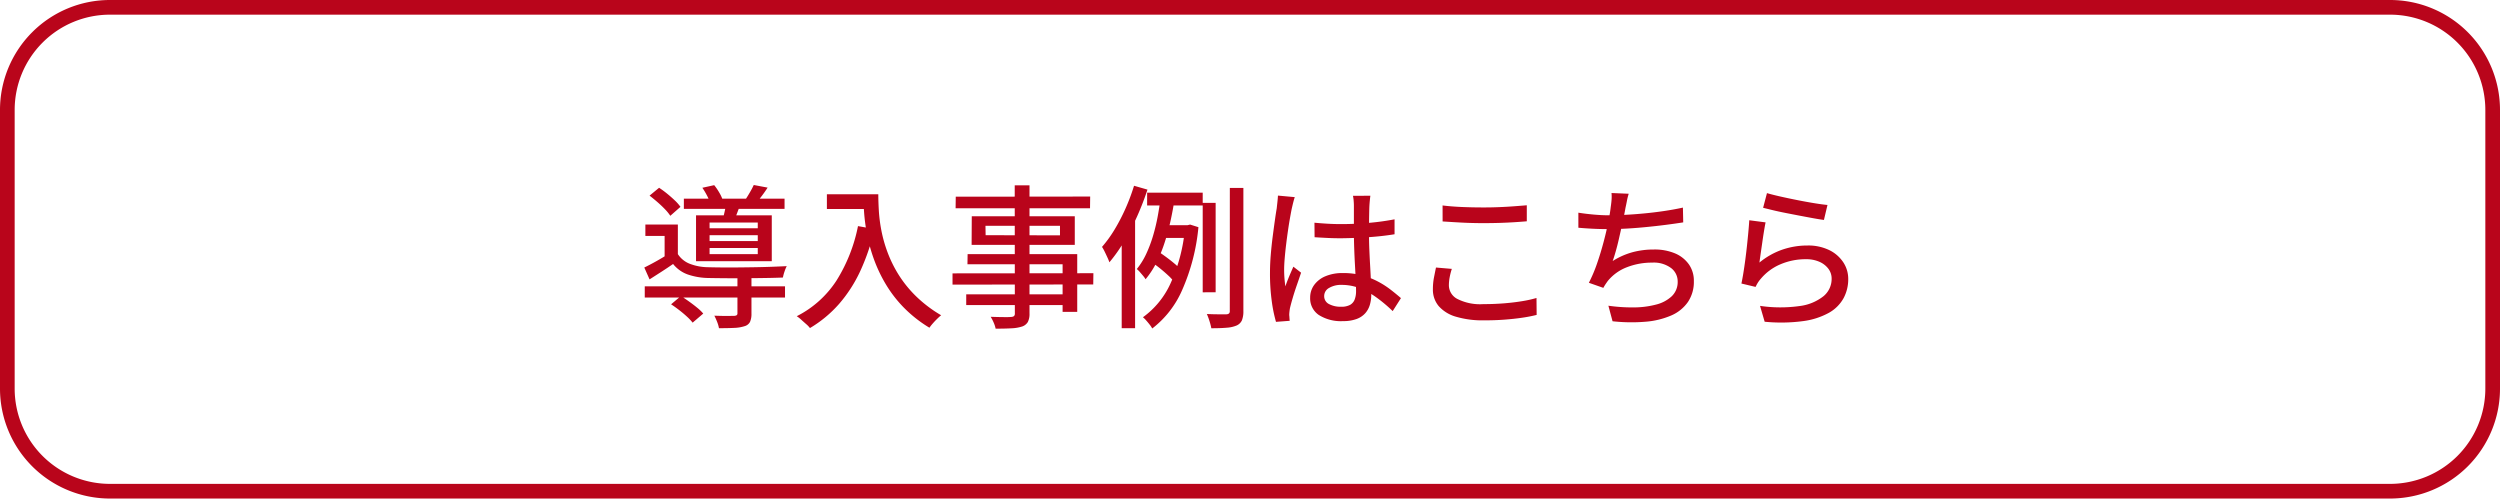
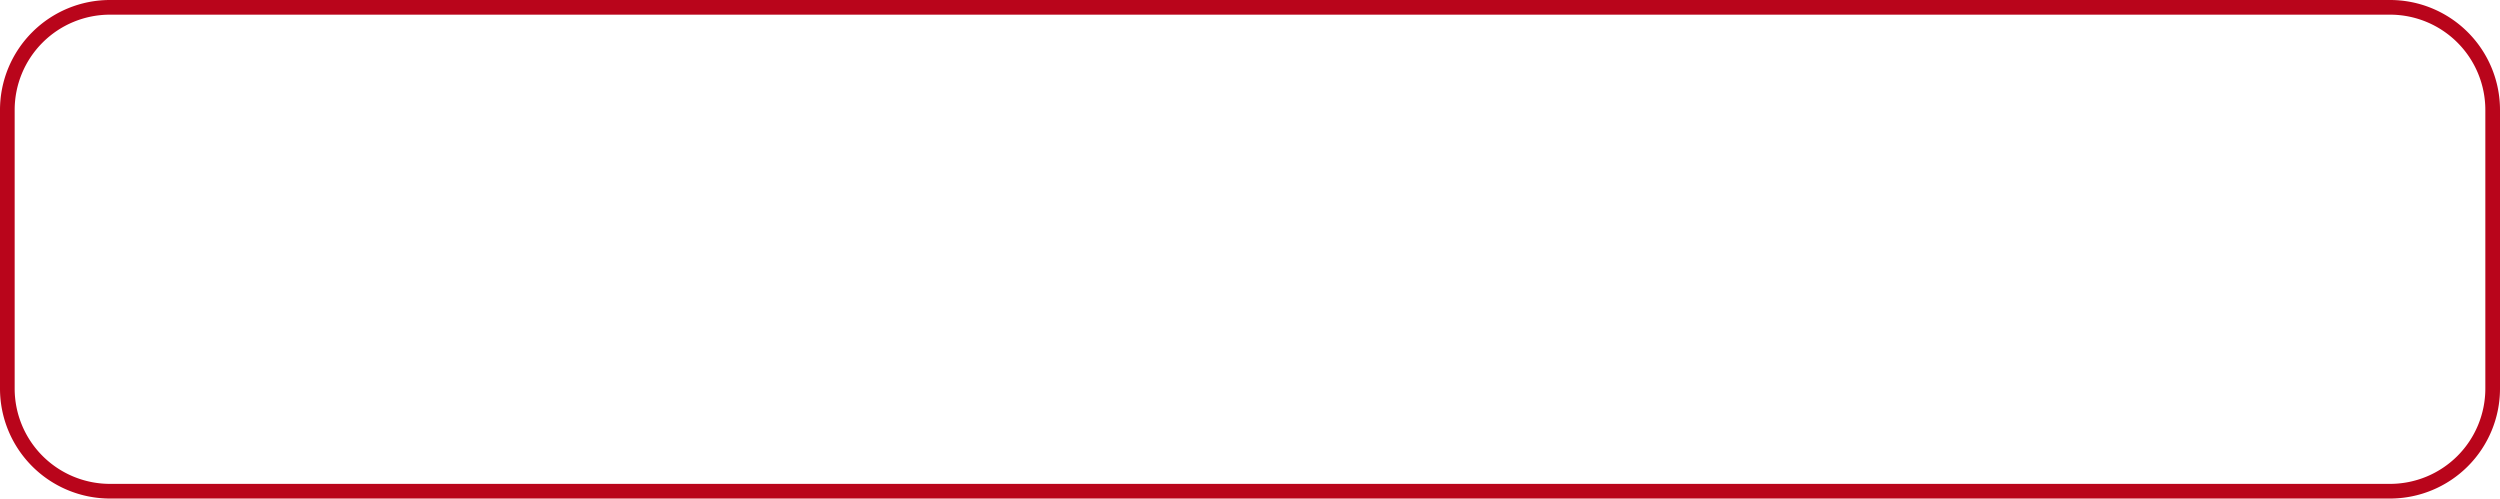
<svg xmlns="http://www.w3.org/2000/svg" width="341" height="68" viewBox="0 0 341 68">
  <defs>
    <style>.a{fill:#b9041b;}.b{fill:#b9051b;}</style>
  </defs>
  <g transform="translate(-512 -4227)">
-     <path class="a" d="M.945-3.948H20.076v1.533H.945ZM6.279-15.9H20.013v1.386H6.279ZM13.587-5.271H15.5v5.04A2.732,2.732,0,0,1,15.309.892a1.185,1.185,0,0,1-.756.6,5.085,5.085,0,0,1-1.386.231q-.84.042-2.1.042A4.387,4.387,0,0,0,10.815.9a8.179,8.179,0,0,0-.378-.84q.588.021,1.155.032t.976,0q.409-.01.578-.01a.687.687,0,0,0,.347-.095.315.315,0,0,0,.094-.263ZM4.536-1.491,5.88-2.625q.525.336,1.113.756t1.1.84a6.11,6.11,0,0,1,.83.8L7.476,1.008a6.917,6.917,0,0,0-.787-.83Q6.2-.273,5.628-.714T4.536-1.491ZM1.6-16.317l1.3-1.071A13.354,13.354,0,0,1,4-16.58q.556.452,1.05.924a5.727,5.727,0,0,1,.766.871L4.431-13.566a6.326,6.326,0,0,0-.735-.9q-.462-.483-1.019-.966T1.6-16.317Zm7.2-1.071,1.617-.357a8.058,8.058,0,0,1,.693,1.018,5.334,5.334,0,0,1,.483,1.04l-1.722.4a5.729,5.729,0,0,0-.431-1.029A9.623,9.623,0,0,0,8.8-17.388Zm.987,6.468v.8h6.573v-.8Zm0,1.743v.84h6.573v-.84Zm0-3.465v.777h6.573v-.777Zm-1.848-.987H18.27v6.258H7.938ZM5.46-12.369v4.7H3.654v-3.15H1.029v-1.554Zm6.594-2.982,1.974.147q-.231.588-.431,1.123t-.367.934l-1.575-.231q.126-.462.242-1.018T12.054-15.351Zm3.759-2.415,1.89.357q-.378.588-.767,1.1t-.7.914l-1.575-.357q.294-.441.63-1.019A11.112,11.112,0,0,0,15.813-17.766ZM5.46-8.337A3.411,3.411,0,0,0,7.1-7.014a7.118,7.118,0,0,0,2.436.462q.756.021,1.806.031t2.247,0q1.2-.01,2.426-.031t2.341-.063q1.113-.042,1.953-.084a5,5,0,0,0-.3.735,5.6,5.6,0,0,0-.22.819q-.966.042-2.32.063t-2.825.031q-1.47.011-2.8,0T9.555-5.082a9.075,9.075,0,0,1-2.782-.493A4.484,4.484,0,0,1,4.809-6.993q-.756.525-1.554,1.039T1.6-4.893L.882-6.51q.735-.357,1.6-.84t1.659-.987Zm20.328-8.169h5.964v2.016H25.788Zm4.977,0H32.8q0,.966.073,2.236a21.116,21.116,0,0,0,.347,2.709,18.554,18.554,0,0,0,.84,2.972,17.041,17.041,0,0,0,1.5,3.045,16.009,16.009,0,0,0,2.363,2.93A17.64,17.64,0,0,0,41.37,0q-.21.168-.525.473t-.609.641a5.877,5.877,0,0,0-.462.588,17.754,17.754,0,0,1-3.528-2.783,17.09,17.09,0,0,1-2.468-3.224,19.862,19.862,0,0,1-1.606-3.423,22.543,22.543,0,0,1-.913-3.339,25.756,25.756,0,0,1-.4-3.014Q30.765-15.477,30.765-16.506Zm-.735,4.347,2.247.4a28.726,28.726,0,0,1-1.932,5.722,19.034,19.034,0,0,1-2.888,4.484,16.416,16.416,0,0,1-3.979,3.3,3.382,3.382,0,0,0-.5-.525q-.336-.294-.683-.609a4.332,4.332,0,0,0-.619-.483A13.934,13.934,0,0,0,27.1-4.736,21.993,21.993,0,0,0,30.03-12.159Zm21.378-5.565h2.016V-.273a2.446,2.446,0,0,1-.231,1.2,1.457,1.457,0,0,1-.777.609,5.394,5.394,0,0,1-1.407.242q-.861.052-2.205.053a3.763,3.763,0,0,0-.263-.819,6,6,0,0,0-.41-.8q.588.021,1.155.032t1.008.01A5.808,5.808,0,0,0,50.9.231a.751.751,0,0,0,.41-.116.494.494,0,0,0,.116-.389ZM43.365-16.17,61.7-16.191l-.021,1.6H43.344ZM47.418-12.2l.021,1.281,10.143.021v-1.3Zm-1.869-1.3H59.6V-9.6H45.528Zm-.567,5.166H59.934V-.462H57.939V-6.951H44.961ZM42.924-5.712l19.215-.021L62.118-4.2l-19.194.021Zm1.869,2.856h14.2l.021,1.47H44.793Zm24.675-13.86h7.581v1.743H69.468Zm2.1,4.431H75.39v1.743H71.022Zm-1.26,5.208.861-1.491q.5.336,1.05.746t1.019.809a5.723,5.723,0,0,1,.745.735l-.861,1.7a5.808,5.808,0,0,0-.745-.819q-.473-.441-1.008-.882T70.308-7.077Zm6.741-8.253h1.764v12.2H77.049Zm3.7-2.037h1.848V-.588A3.3,3.3,0,0,1,82.394.7a1.422,1.422,0,0,1-.725.7,4.149,4.149,0,0,1-1.344.3q-.84.074-2.1.073A7.608,7.608,0,0,0,77.983.83a8.754,8.754,0,0,0-.368-1q.9.042,1.648.042h1.019a.611.611,0,0,0,.357-.116.455.455,0,0,0,.105-.346Zm-9.429,1.26,1.89.273q-.21,1.407-.535,2.9T71.883-10A19.145,19.145,0,0,1,70.77-7.245a11.921,11.921,0,0,1-1.512,2.331,3.78,3.78,0,0,0-.347-.473q-.22-.262-.441-.515a3.056,3.056,0,0,0-.41-.4,9.841,9.841,0,0,0,1.3-2.1,17.905,17.905,0,0,0,.935-2.5,25.642,25.642,0,0,0,.63-2.656Q71.169-14.889,71.316-16.107Zm3.318,3.822h.357l.336-.084,1.134.357a27.5,27.5,0,0,1-2.226,8.589,13.274,13.274,0,0,1-4.074,5.229A3.27,3.27,0,0,0,69.8,1.26q-.231-.294-.473-.567a3.349,3.349,0,0,0-.43-.42,11.578,11.578,0,0,0,3.77-4.631,22.927,22.927,0,0,0,1.964-7.529Zm-6.951-5.376,1.827.525a37.338,37.338,0,0,1-1.4,3.623,32.283,32.283,0,0,1-1.775,3.434,21.325,21.325,0,0,1-2.016,2.856,6.628,6.628,0,0,0-.262-.64q-.178-.388-.378-.8a5.8,5.8,0,0,0-.368-.661,16.69,16.69,0,0,0,1.711-2.363,25.625,25.625,0,0,0,1.491-2.866A27.359,27.359,0,0,0,67.683-17.661ZM66-12.222l1.785-1.806.042.042V1.764H66Zm26.292-.4q.9.084,1.8.137t1.838.052q1.89,0,3.78-.168a34.245,34.245,0,0,0,3.507-.483v2.037q-1.68.273-3.559.4t-3.749.147q-.924,0-1.8-.042t-1.8-.1ZM99.918-16.3q-.042.315-.074.651t-.052.651q-.021.357-.032.945t-.021,1.271q-.011.682-.01,1.354,0,1.323.052,2.541t.116,2.31q.063,1.092.1,2.048t.042,1.733a4.872,4.872,0,0,1-.189,1.365,3,3,0,0,1-.63,1.155,2.918,2.918,0,0,1-1.187.788A5.2,5.2,0,0,1,96.2.8a5.642,5.642,0,0,1-3.318-.84,2.725,2.725,0,0,1-1.176-2.352,2.906,2.906,0,0,1,.535-1.722,3.611,3.611,0,0,1,1.533-1.2,5.925,5.925,0,0,1,2.4-.441,10.046,10.046,0,0,1,2.562.3,10.294,10.294,0,0,1,2.142.819,11.836,11.836,0,0,1,1.774,1.124q.788.609,1.438,1.176L102.963-.567a19.825,19.825,0,0,0-2.257-1.89A10.266,10.266,0,0,0,98.427-3.7a6.713,6.713,0,0,0-2.415-.441,3.19,3.19,0,0,0-1.732.42,1.255,1.255,0,0,0-.661,1.092,1.19,1.19,0,0,0,.651,1.1,3.345,3.345,0,0,0,1.659.368,2.466,2.466,0,0,0,1.218-.252,1.414,1.414,0,0,0,.63-.735,3.1,3.1,0,0,0,.189-1.134q0-.546-.042-1.481t-.105-2.058q-.063-1.123-.105-2.31T97.671-11.4v-3.549q0-.273-.031-.662a5.358,5.358,0,0,0-.095-.682Zm-10.311.189q-.063.168-.147.483t-.158.63q-.074.315-.116.5-.1.5-.241,1.292t-.273,1.722q-.136.935-.252,1.9t-.189,1.848q-.074.882-.074,1.554,0,.546.042,1.1t.126,1.145q.147-.441.336-.914t.388-.934q.2-.462.368-.84l1.05.819Q90.2-5,89.88-4.085t-.556,1.733q-.242.819-.368,1.365-.042.21-.074.494a4.415,4.415,0,0,0-.032.473q.021.147.032.368t.032.41L87.045.9a19.4,19.4,0,0,1-.577-2.825,27.771,27.771,0,0,1-.242-3.854q0-1.176.105-2.447t.262-2.489q.158-1.218.3-2.226t.252-1.638q.042-.4.094-.861t.074-.882Zm20.16,1.134q1.155.147,2.594.21t3.035.063q1.029,0,2.079-.042t2.027-.116q.977-.073,1.753-.137v2.184q-.714.063-1.711.126t-2.069.095q-1.071.031-2.058.031-1.617,0-3-.073t-2.646-.158Zm1.26,8.652a9.325,9.325,0,0,0-.294,1.155,6.1,6.1,0,0,0-.105,1.113,2.108,2.108,0,0,0,1.145,1.827,6.849,6.849,0,0,0,3.539.714q1.449,0,2.782-.105t2.489-.294a16.05,16.05,0,0,0,1.995-.441l.021,2.31a19.607,19.607,0,0,1-1.942.378Q119.532.5,118.2.6t-2.8.095a12.684,12.684,0,0,1-3.8-.494,4.947,4.947,0,0,1-2.352-1.439,3.459,3.459,0,0,1-.8-2.31,8.3,8.3,0,0,1,.147-1.607q.147-.746.273-1.354Zm24.129-10.248a8.116,8.116,0,0,0-.242.966q-.095.5-.2.966-.084.5-.231,1.208t-.326,1.512q-.179.809-.367,1.628t-.4,1.564q-.21.745-.42,1.333A10.04,10.04,0,0,1,135.681-8.6a11.105,11.105,0,0,1,2.9-.367,7.146,7.146,0,0,1,2.909.535,4.395,4.395,0,0,1,1.88,1.5,3.872,3.872,0,0,1,.672,2.268,4.919,4.919,0,0,1-.809,2.856A5.348,5.348,0,0,1,140.952.032a11,11,0,0,1-3.5.851,23.341,23.341,0,0,1-4.5-.063L132.384-1.3a22.821,22.821,0,0,0,3.475.231,12.09,12.09,0,0,0,3.035-.389A4.829,4.829,0,0,0,141.036-2.6a2.689,2.689,0,0,0,.8-2.016,2.285,2.285,0,0,0-.893-1.817,3.951,3.951,0,0,0-2.594-.745,9.3,9.3,0,0,0-3.444.63,6.235,6.235,0,0,0-2.6,1.869q-.168.231-.315.451t-.294.493l-1.974-.693a20,20,0,0,0,1.113-2.625q.5-1.449.893-2.929t.641-2.74q.252-1.26.336-2.058.084-.567.115-1a5.455,5.455,0,0,0-.01-.892Zm-6.867,2.583q.9.147,2.037.252t2.1.105q1.008,0,2.237-.063t2.572-.189q1.344-.126,2.7-.325t2.615-.473l.042,2.016q-1.071.168-2.373.336t-2.667.3q-1.365.136-2.688.21t-2.415.073q-1.134,0-2.184-.052t-1.974-.137Zm25.725-2.667q.714.21,1.827.462t2.331.493q1.218.242,2.31.42t1.785.241L161.784-13q-.63-.084-1.491-.241t-1.848-.346q-.987-.189-1.943-.378t-1.732-.378q-.777-.189-1.281-.315Zm-.189,3.99q-.1.483-.22,1.218t-.231,1.533l-.221,1.523q-.1.725-.168,1.208A10.163,10.163,0,0,1,156.1-8.946a10.482,10.482,0,0,1,3.434-.567,6.555,6.555,0,0,1,2.961.62,4.809,4.809,0,0,1,1.921,1.659,4.1,4.1,0,0,1,.683,2.3,5.444,5.444,0,0,1-.63,2.594,5.146,5.146,0,0,1-1.995,2A9.921,9.921,0,0,1,158.939.8a22.713,22.713,0,0,1-5.24.084l-.63-2.163a18.833,18.833,0,0,0,5.408.021,6.508,6.508,0,0,0,3.266-1.355,3.057,3.057,0,0,0,1.092-2.363,2.223,2.223,0,0,0-.451-1.375,3.063,3.063,0,0,0-1.229-.945,4.343,4.343,0,0,0-1.785-.346,8.726,8.726,0,0,0-3.538.7,7.106,7.106,0,0,0-2.657,1.964,4.22,4.22,0,0,0-.43.577,5.61,5.61,0,0,0-.283.536l-1.932-.462q.126-.588.262-1.418t.262-1.785q.126-.956.231-1.932t.189-1.89q.084-.913.126-1.606Z" transform="translate(599 4270)" />
    <path class="b" d="M15,2A13,13,0,0,0,2,15V53A13,13,0,0,0,15,66H326a13,13,0,0,0,13-13V15A13,13,0,0,0,326,2H15m0-2H326a15,15,0,0,1,15,15V53a15,15,0,0,1-15,15H15A15,15,0,0,1,0,53V15A15,15,0,0,1,15,0Z" transform="translate(512 4227)" />
  </g>
</svg>